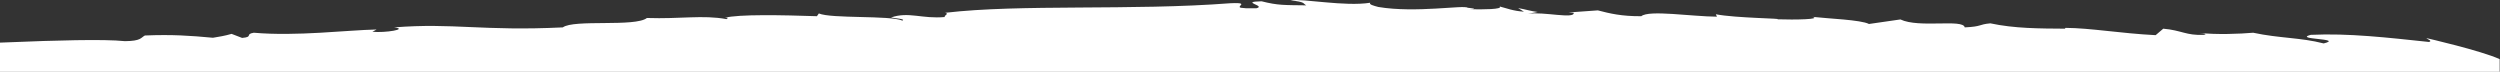
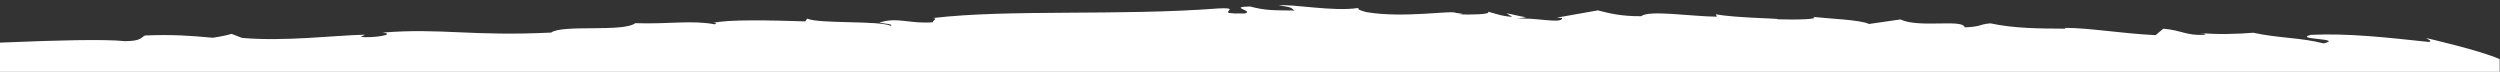
<svg xmlns="http://www.w3.org/2000/svg" version="1.1" id="Layer_1" x="0px" y="0px" viewBox="0 0 1542.7 44.2" style="enable-background:new 0 0 1542.7 44.2;" xml:space="preserve">
  <rect x="0" y="0" width="1542.7" height="44.2" fill="#333333" stroke="none" />
  <style type="text/css">
	.st0{fill:#FFFFFF;}
</style>
-   <path class="st0" d="M0,44.2V26.3c8.8-0.3,17.8-0.7,26.7-1c6.9-0.2,13.7-0.4,20.1-0.5c12.8-0.2,23.8-0.1,30.3,0.6  c10-0.1,9.7-2.1,12.3-3.5c16.9-0.7,28.1,0.1,42,1.4c3.7-0.6,7.4-1.2,11.5-2.4l6.5,2.5c7.1-0.6,1.6-2.3,7.2-3.2  c26.5,2.3,57.2-1.6,75.8-2l-2.6,1.4c7.7,0.8,22.6-1.6,13.4-2.7c36.6-2.9,54.5,2.4,104.1,0c6.8-5.1,44.7-0.1,51.9-5.8  c21,0.7,34.4-2,49.1,0.7c0.4-0.6,2.2-0.9-1.1-0.8c8.3-2.3,35.9-1.7,56.9-1l1.2-1.7c7.6,3.3,43.9,1.1,51.5,4.4c2.3-0.9-4-1.4-7-1.9  c10.9-3.8,19.2,1,33.3-0.3c-1.1-0.8,3.1-2,0.1-2.6c46.8-5.5,114.9-1.2,176-5.9c8.5-0.4,7,0.6,6.1,1.6c-0.4,0.5-0.7,1,0.5,1.2  c0.6,0.1,1.6,0.2,3.1,0.3c1.5,0.1,3.6-0.1,6.4,0c6.4-1.6-10.9-4,3.2-4.3c10.2,2.6,14,2.3,27.6,2.5c-2.5-1.3-0.2-2-9.8-3.1  c7.9-1.2,33.5,4,49.2,1.5c-0.8,1.1,2.1,1.8,5,2.6c23.1,3.9,53.1-1.4,55.2,0.5c0,0,8.1,0.8,1.1,0.9c8.5,0.2,20.7,0.1,18.6-1.7  c4.4,1.1,8.3,2.8,15,3.2l-3.6-2.2c3.9,0.6,8.3,2,12.1,2.4l-6,1.1c9.7-1.4,28.8,3.4,28.2-0.6l-3.3-0.2L986,6.4  c7.3,1.9,14.6,3.7,26.8,3.6c4.8-4,31.1,0.2,46.7,0.3l-0.7-1.5c12.1,2.4,43.3,2.6,37.6,3.1c11.8,0.4,27.8,0,22-1.5  c9.6,1.1,29.9,1.8,34.9,4.4l19.4-2.8c11.5,5.5,38.7-0.5,39.7,4.9c10.8-0.5,8.3-1.8,15.8-2.5c14.9,3.2,30.4,3.2,46,3.3l0.4-0.5  c15.6,0.1,33.8,3.4,55.6,4.5l4.7-4c11.4,1,14.1,4.3,25,3.8c2.5-0.5,0.2-0.8-2.7-1.2c10.6,1.2,25.1,0.6,33.2-0.1  c16.4,3.5,29.1,2.9,43.5,6.6c12.9-3.2-19.1-2.3-8-5.3c23.5-1.1,47.3,1.7,73,4.4c2.2-0.7-0.6-1.4-1.7-2.4c0,0,33.7,7.7,45.3,13v7.8H0  z" />
+   <path class="st0" d="M0,44.2V26.3c8.8-0.3,17.8-0.7,26.7-1c6.9-0.2,13.7-0.4,20.1-0.5c12.8-0.2,23.8-0.1,30.3,0.6  c10-0.1,9.7-2.1,12.3-3.5c16.9-0.7,28.1,0.1,42,1.4c3.7-0.6,7.4-1.2,11.5-2.4l6.5,2.5c26.5,2.3,57.2-1.6,75.8-2l-2.6,1.4c7.7,0.8,22.6-1.6,13.4-2.7c36.6-2.9,54.5,2.4,104.1,0c6.8-5.1,44.7-0.1,51.9-5.8  c21,0.7,34.4-2,49.1,0.7c0.4-0.6,2.2-0.9-1.1-0.8c8.3-2.3,35.9-1.7,56.9-1l1.2-1.7c7.6,3.3,43.9,1.1,51.5,4.4c2.3-0.9-4-1.4-7-1.9  c10.9-3.8,19.2,1,33.3-0.3c-1.1-0.8,3.1-2,0.1-2.6c46.8-5.5,114.9-1.2,176-5.9c8.5-0.4,7,0.6,6.1,1.6c-0.4,0.5-0.7,1,0.5,1.2  c0.6,0.1,1.6,0.2,3.1,0.3c1.5,0.1,3.6-0.1,6.4,0c6.4-1.6-10.9-4,3.2-4.3c10.2,2.6,14,2.3,27.6,2.5c-2.5-1.3-0.2-2-9.8-3.1  c7.9-1.2,33.5,4,49.2,1.5c-0.8,1.1,2.1,1.8,5,2.6c23.1,3.9,53.1-1.4,55.2,0.5c0,0,8.1,0.8,1.1,0.9c8.5,0.2,20.7,0.1,18.6-1.7  c4.4,1.1,8.3,2.8,15,3.2l-3.6-2.2c3.9,0.6,8.3,2,12.1,2.4l-6,1.1c9.7-1.4,28.8,3.4,28.2-0.6l-3.3-0.2L986,6.4  c7.3,1.9,14.6,3.7,26.8,3.6c4.8-4,31.1,0.2,46.7,0.3l-0.7-1.5c12.1,2.4,43.3,2.6,37.6,3.1c11.8,0.4,27.8,0,22-1.5  c9.6,1.1,29.9,1.8,34.9,4.4l19.4-2.8c11.5,5.5,38.7-0.5,39.7,4.9c10.8-0.5,8.3-1.8,15.8-2.5c14.9,3.2,30.4,3.2,46,3.3l0.4-0.5  c15.6,0.1,33.8,3.4,55.6,4.5l4.7-4c11.4,1,14.1,4.3,25,3.8c2.5-0.5,0.2-0.8-2.7-1.2c10.6,1.2,25.1,0.6,33.2-0.1  c16.4,3.5,29.1,2.9,43.5,6.6c12.9-3.2-19.1-2.3-8-5.3c23.5-1.1,47.3,1.7,73,4.4c2.2-0.7-0.6-1.4-1.7-2.4c0,0,33.7,7.7,45.3,13v7.8H0  z" />
</svg>